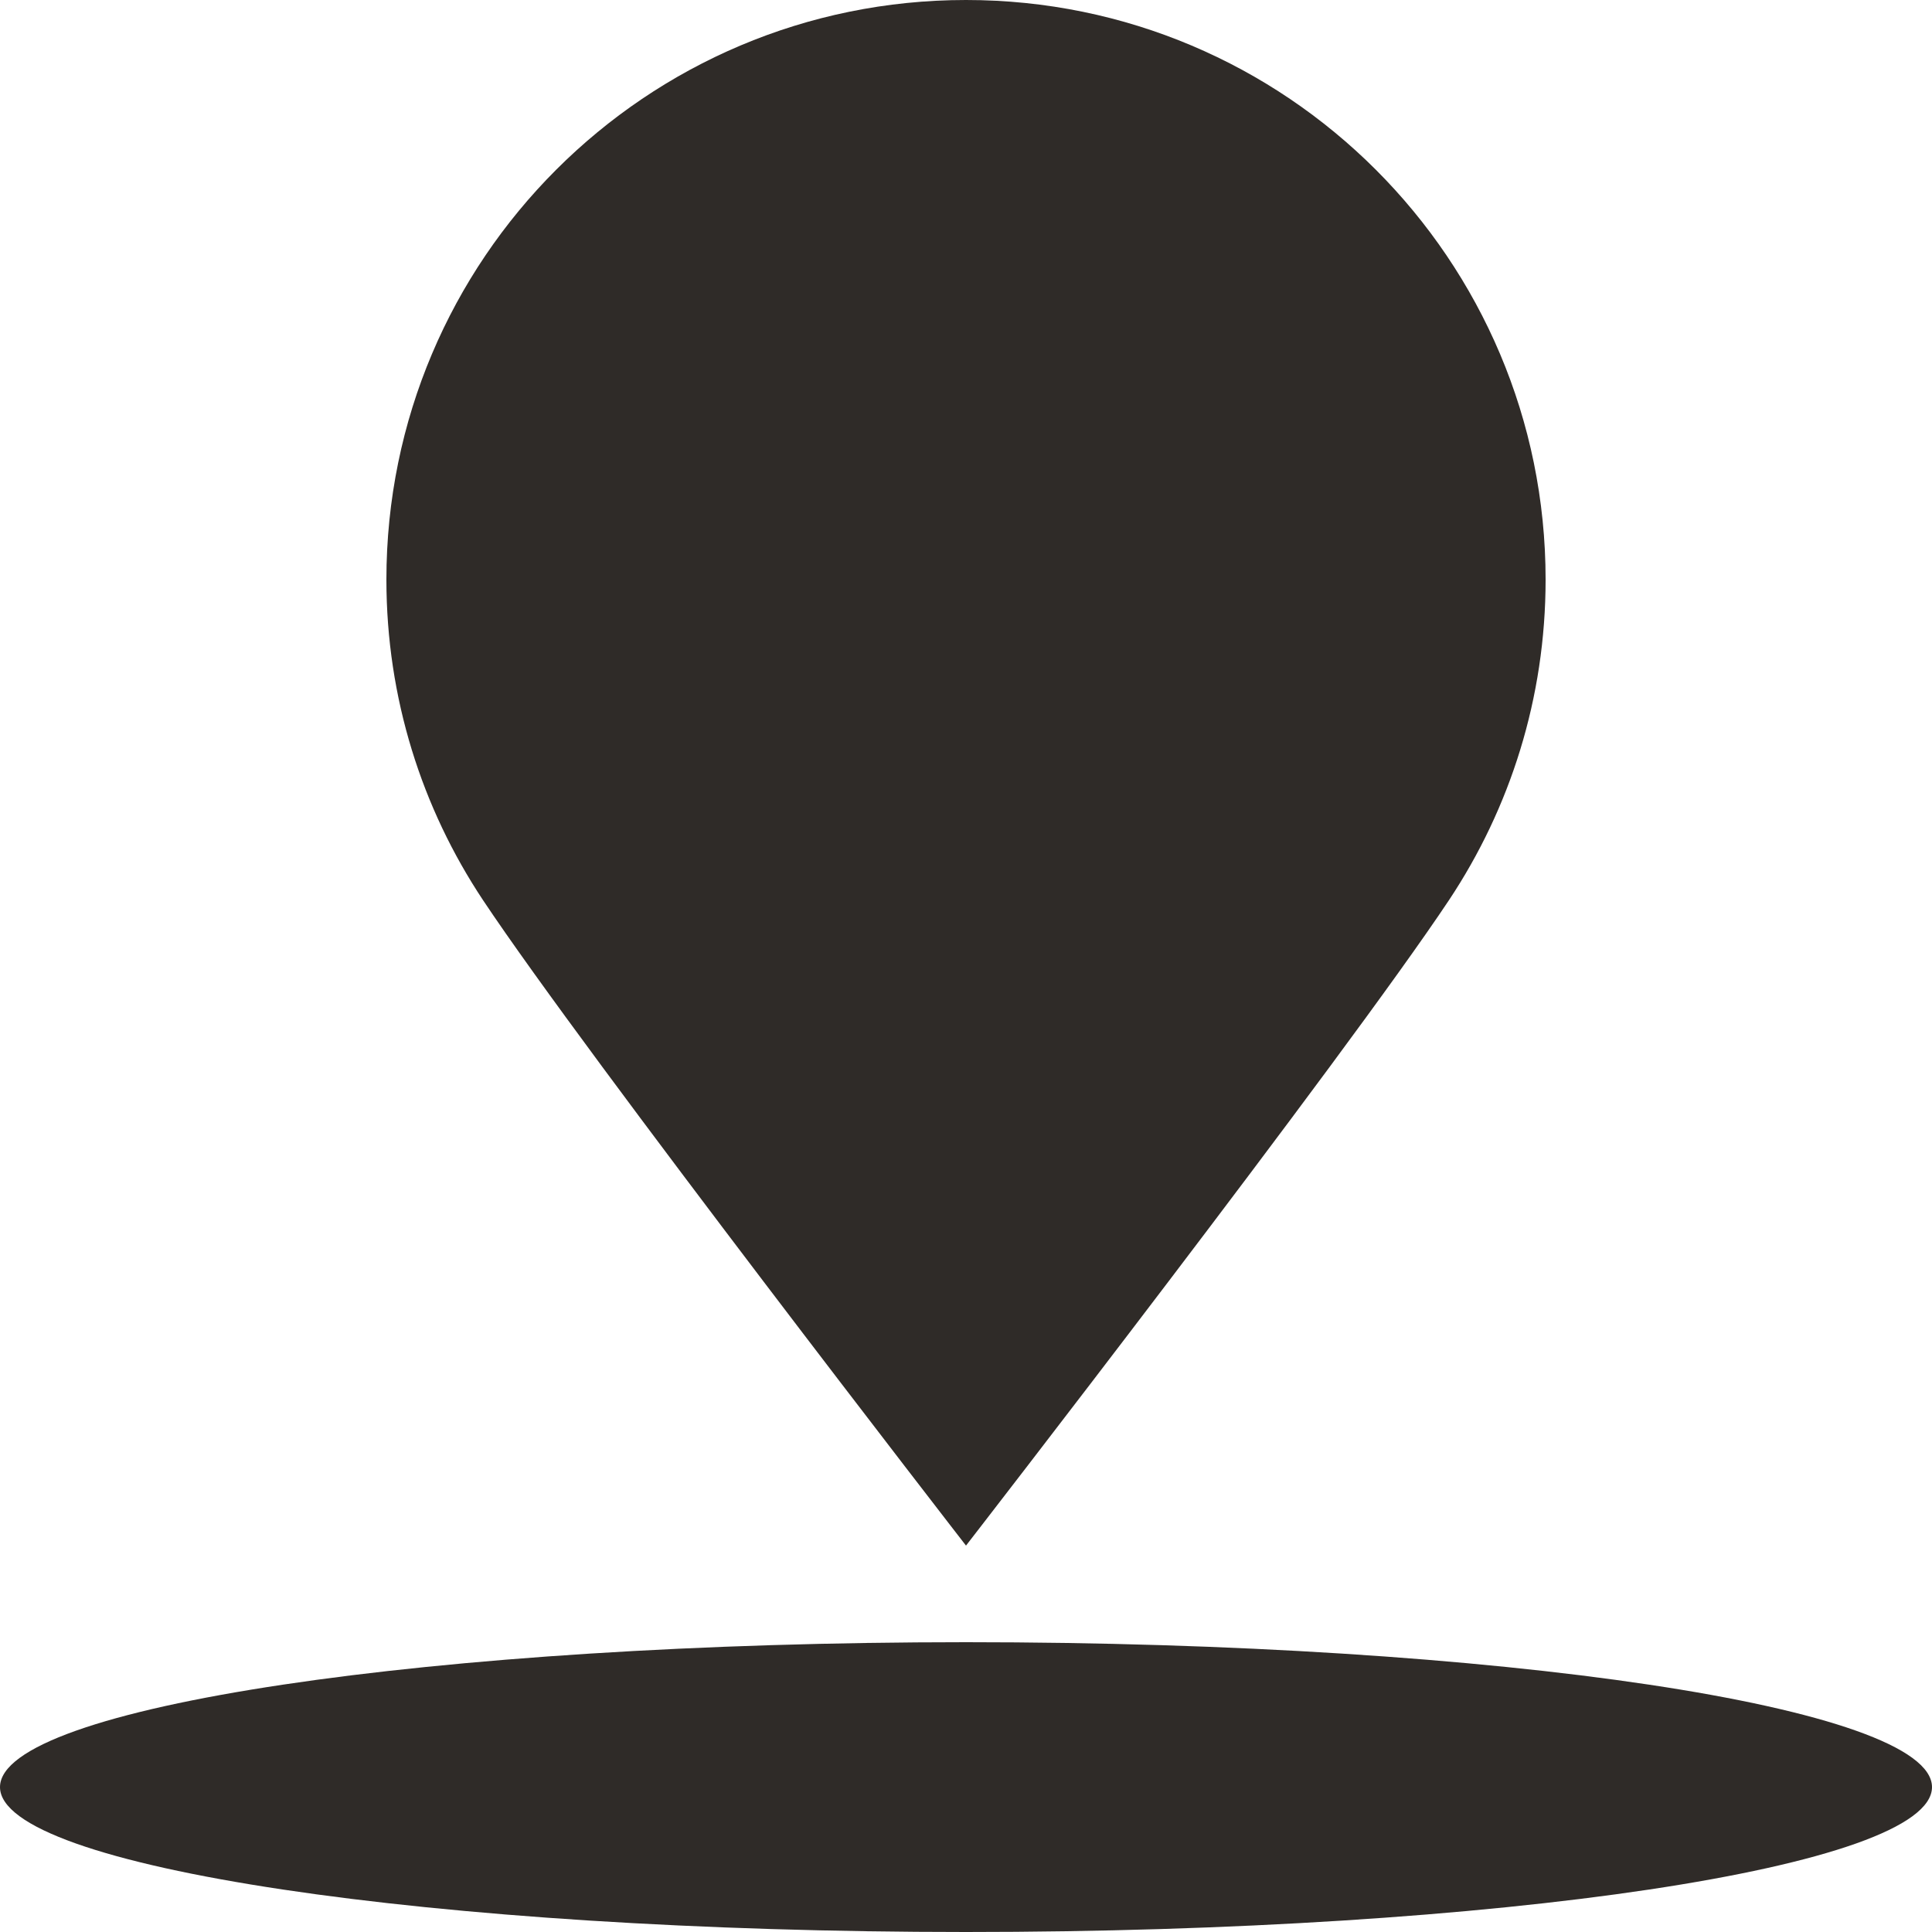
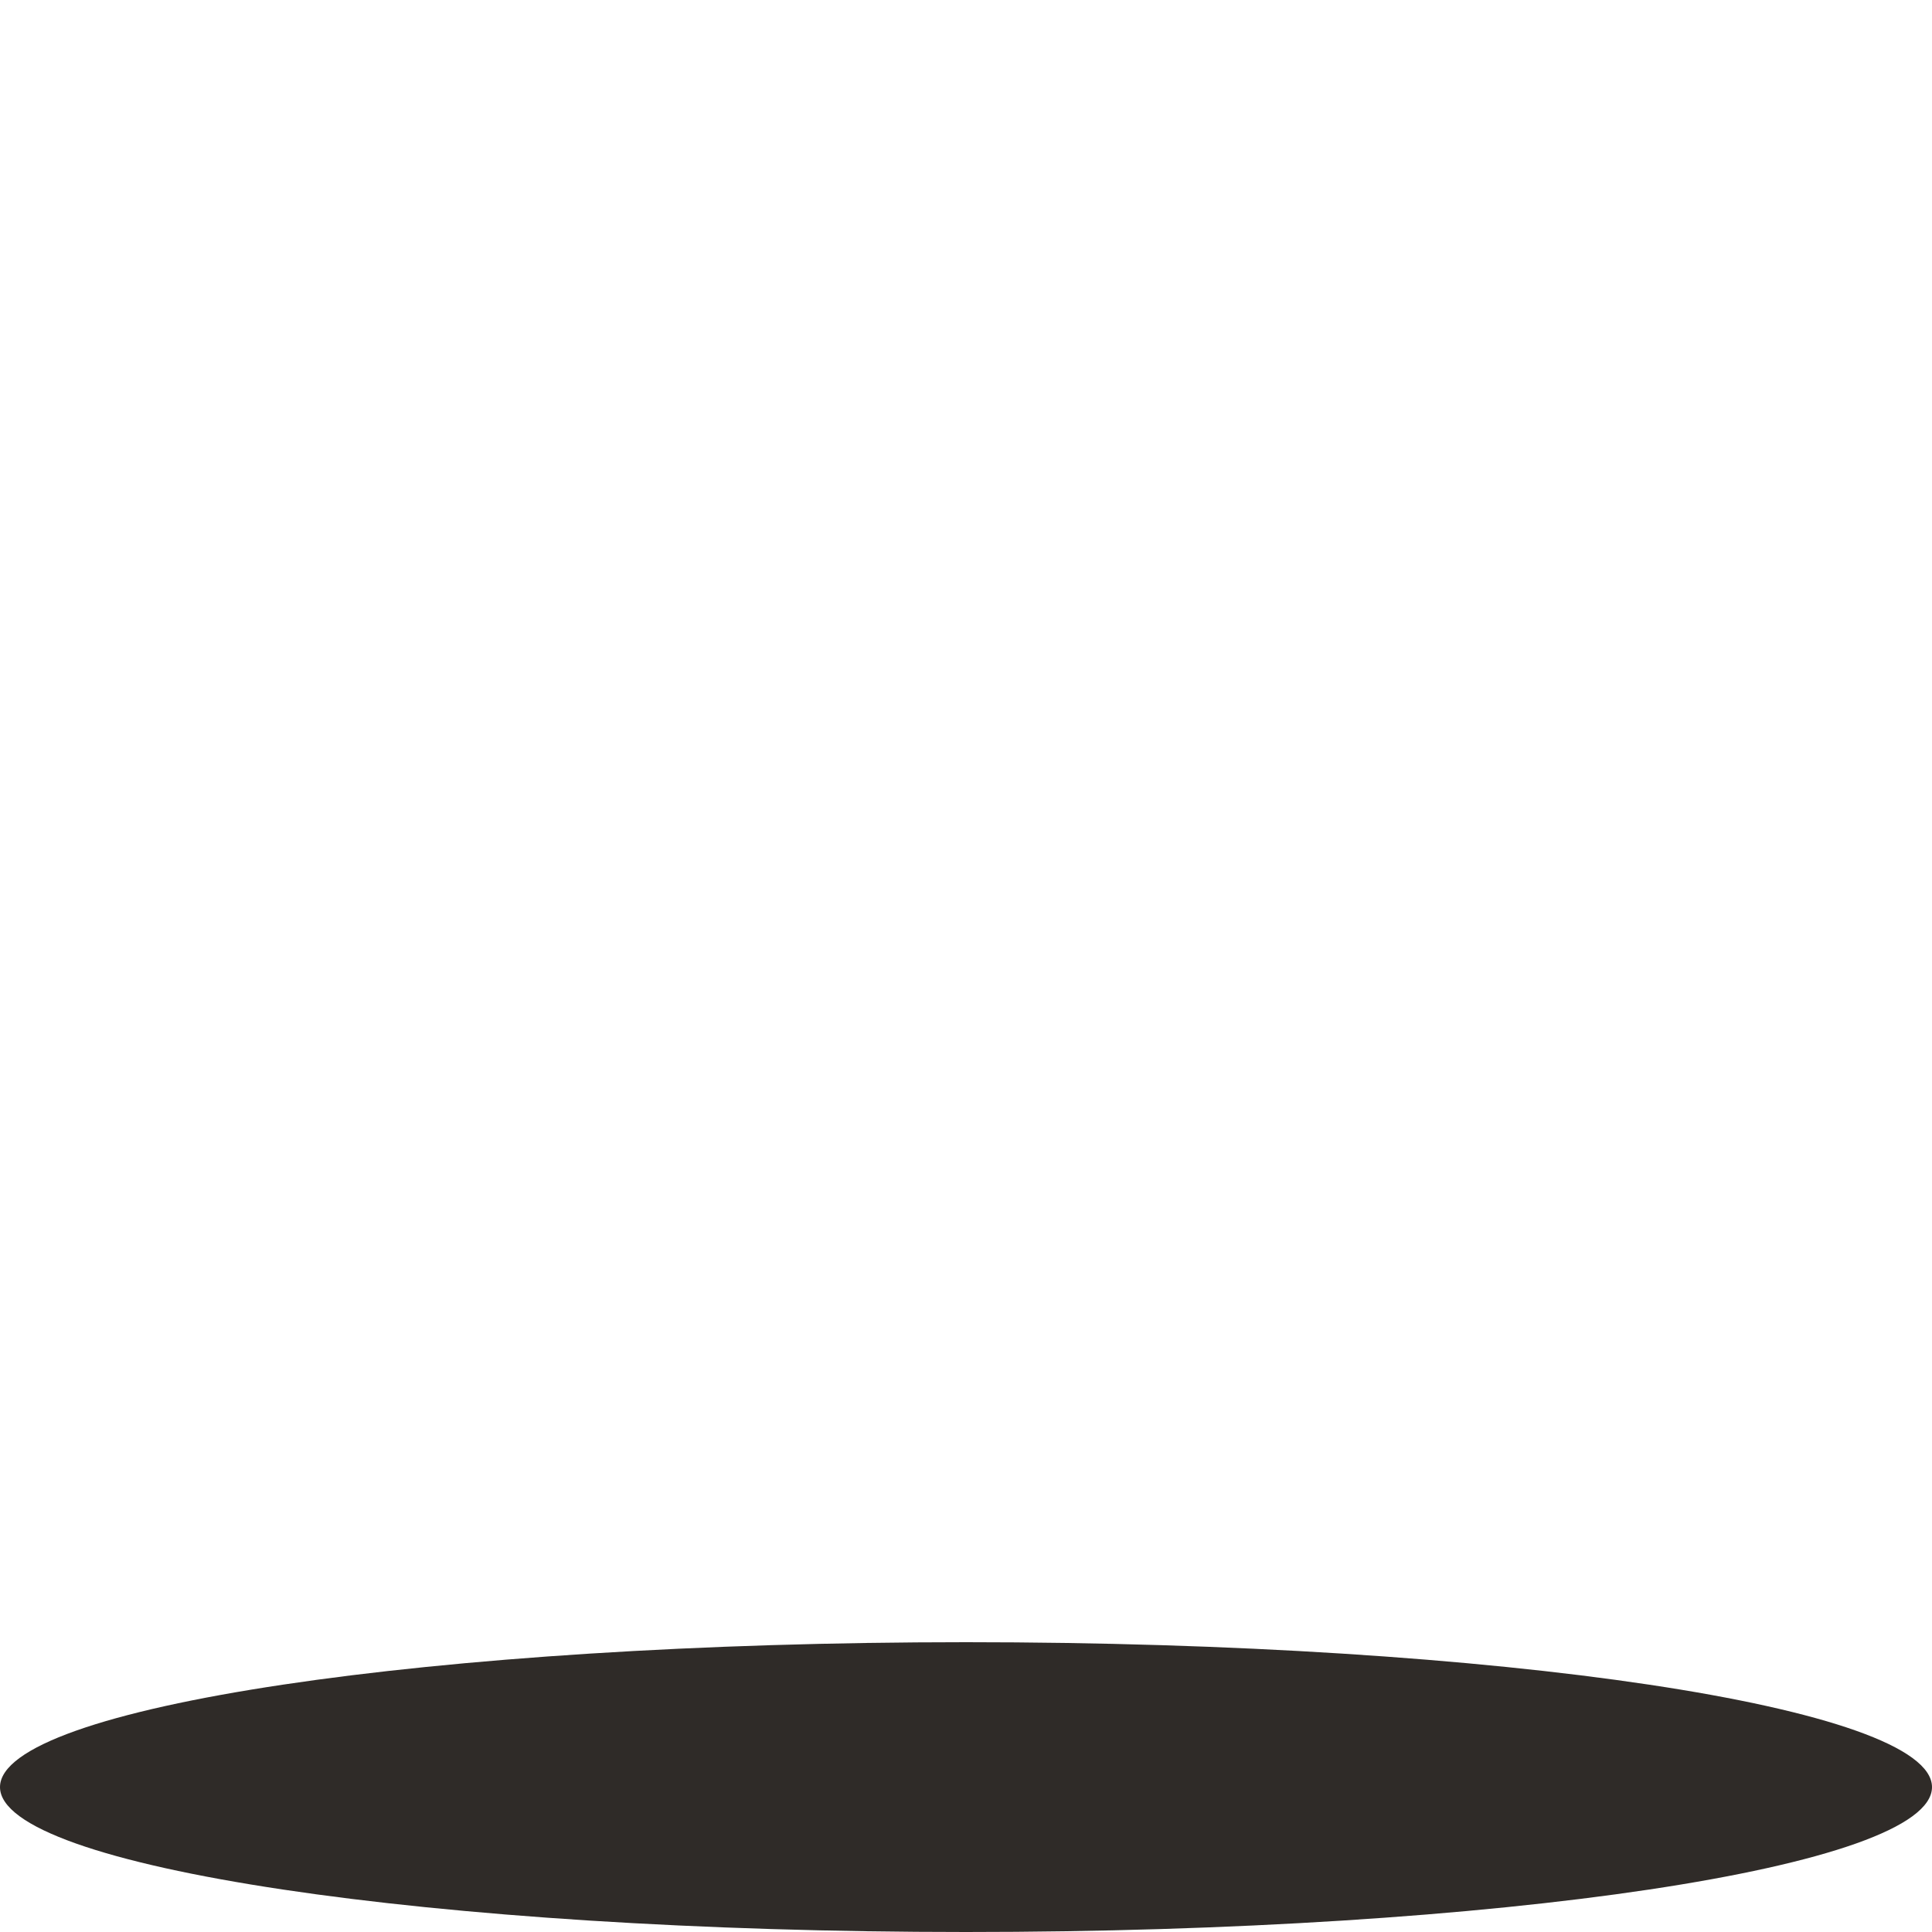
<svg xmlns="http://www.w3.org/2000/svg" width="20" height="20" viewBox="0 0 20 20" fill="none">
  <path d="M20 18.5C20 19.328 15.523 20 10 20C4.477 20 0 19.328 0 18.5C0 17.672 4.477 17 10 17C15.523 17 20 17.672 20 18.5Z" fill="#2F2B28" />
-   <path d="M16 6C16 7.227 15.632 8.367 15 9.318C13.925 10.934 10 16 10 16C10 16 6.075 10.934 5 9.318C4.368 8.367 4 7.227 4 6C4 2.686 6.686 0 10 0C13.314 0 16 2.686 16 6Z" fill="#2F2B28" />
</svg>